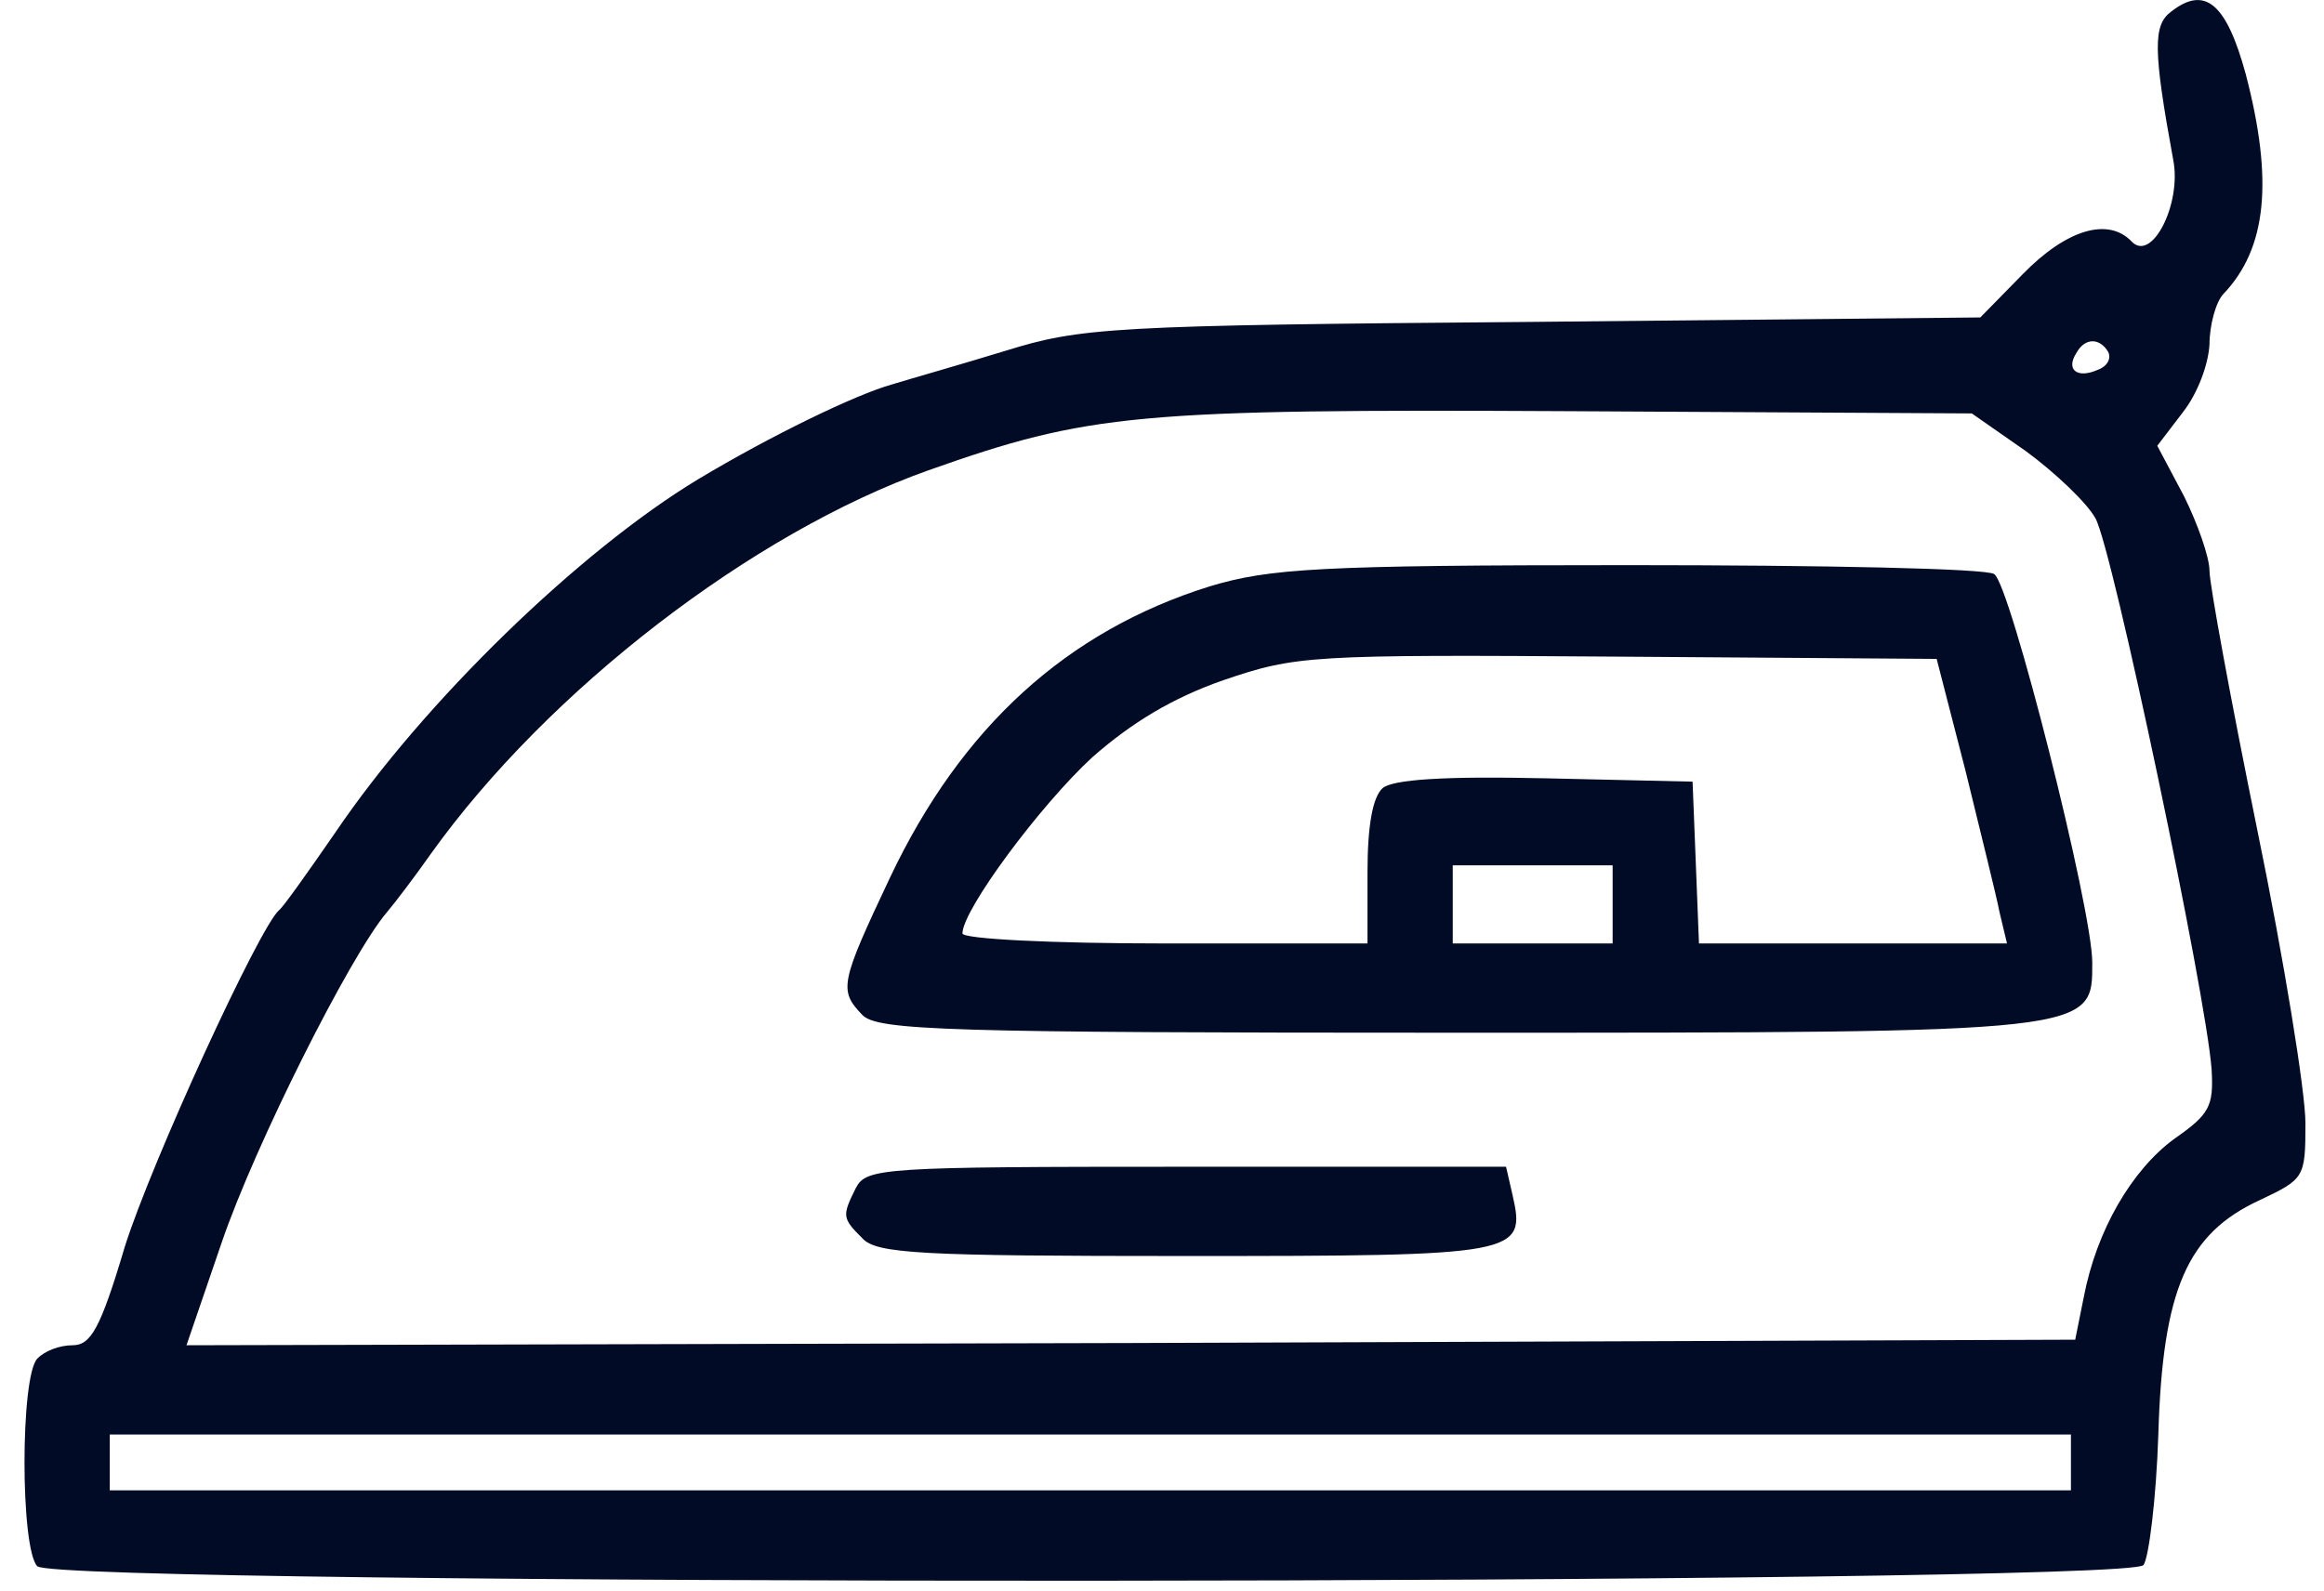
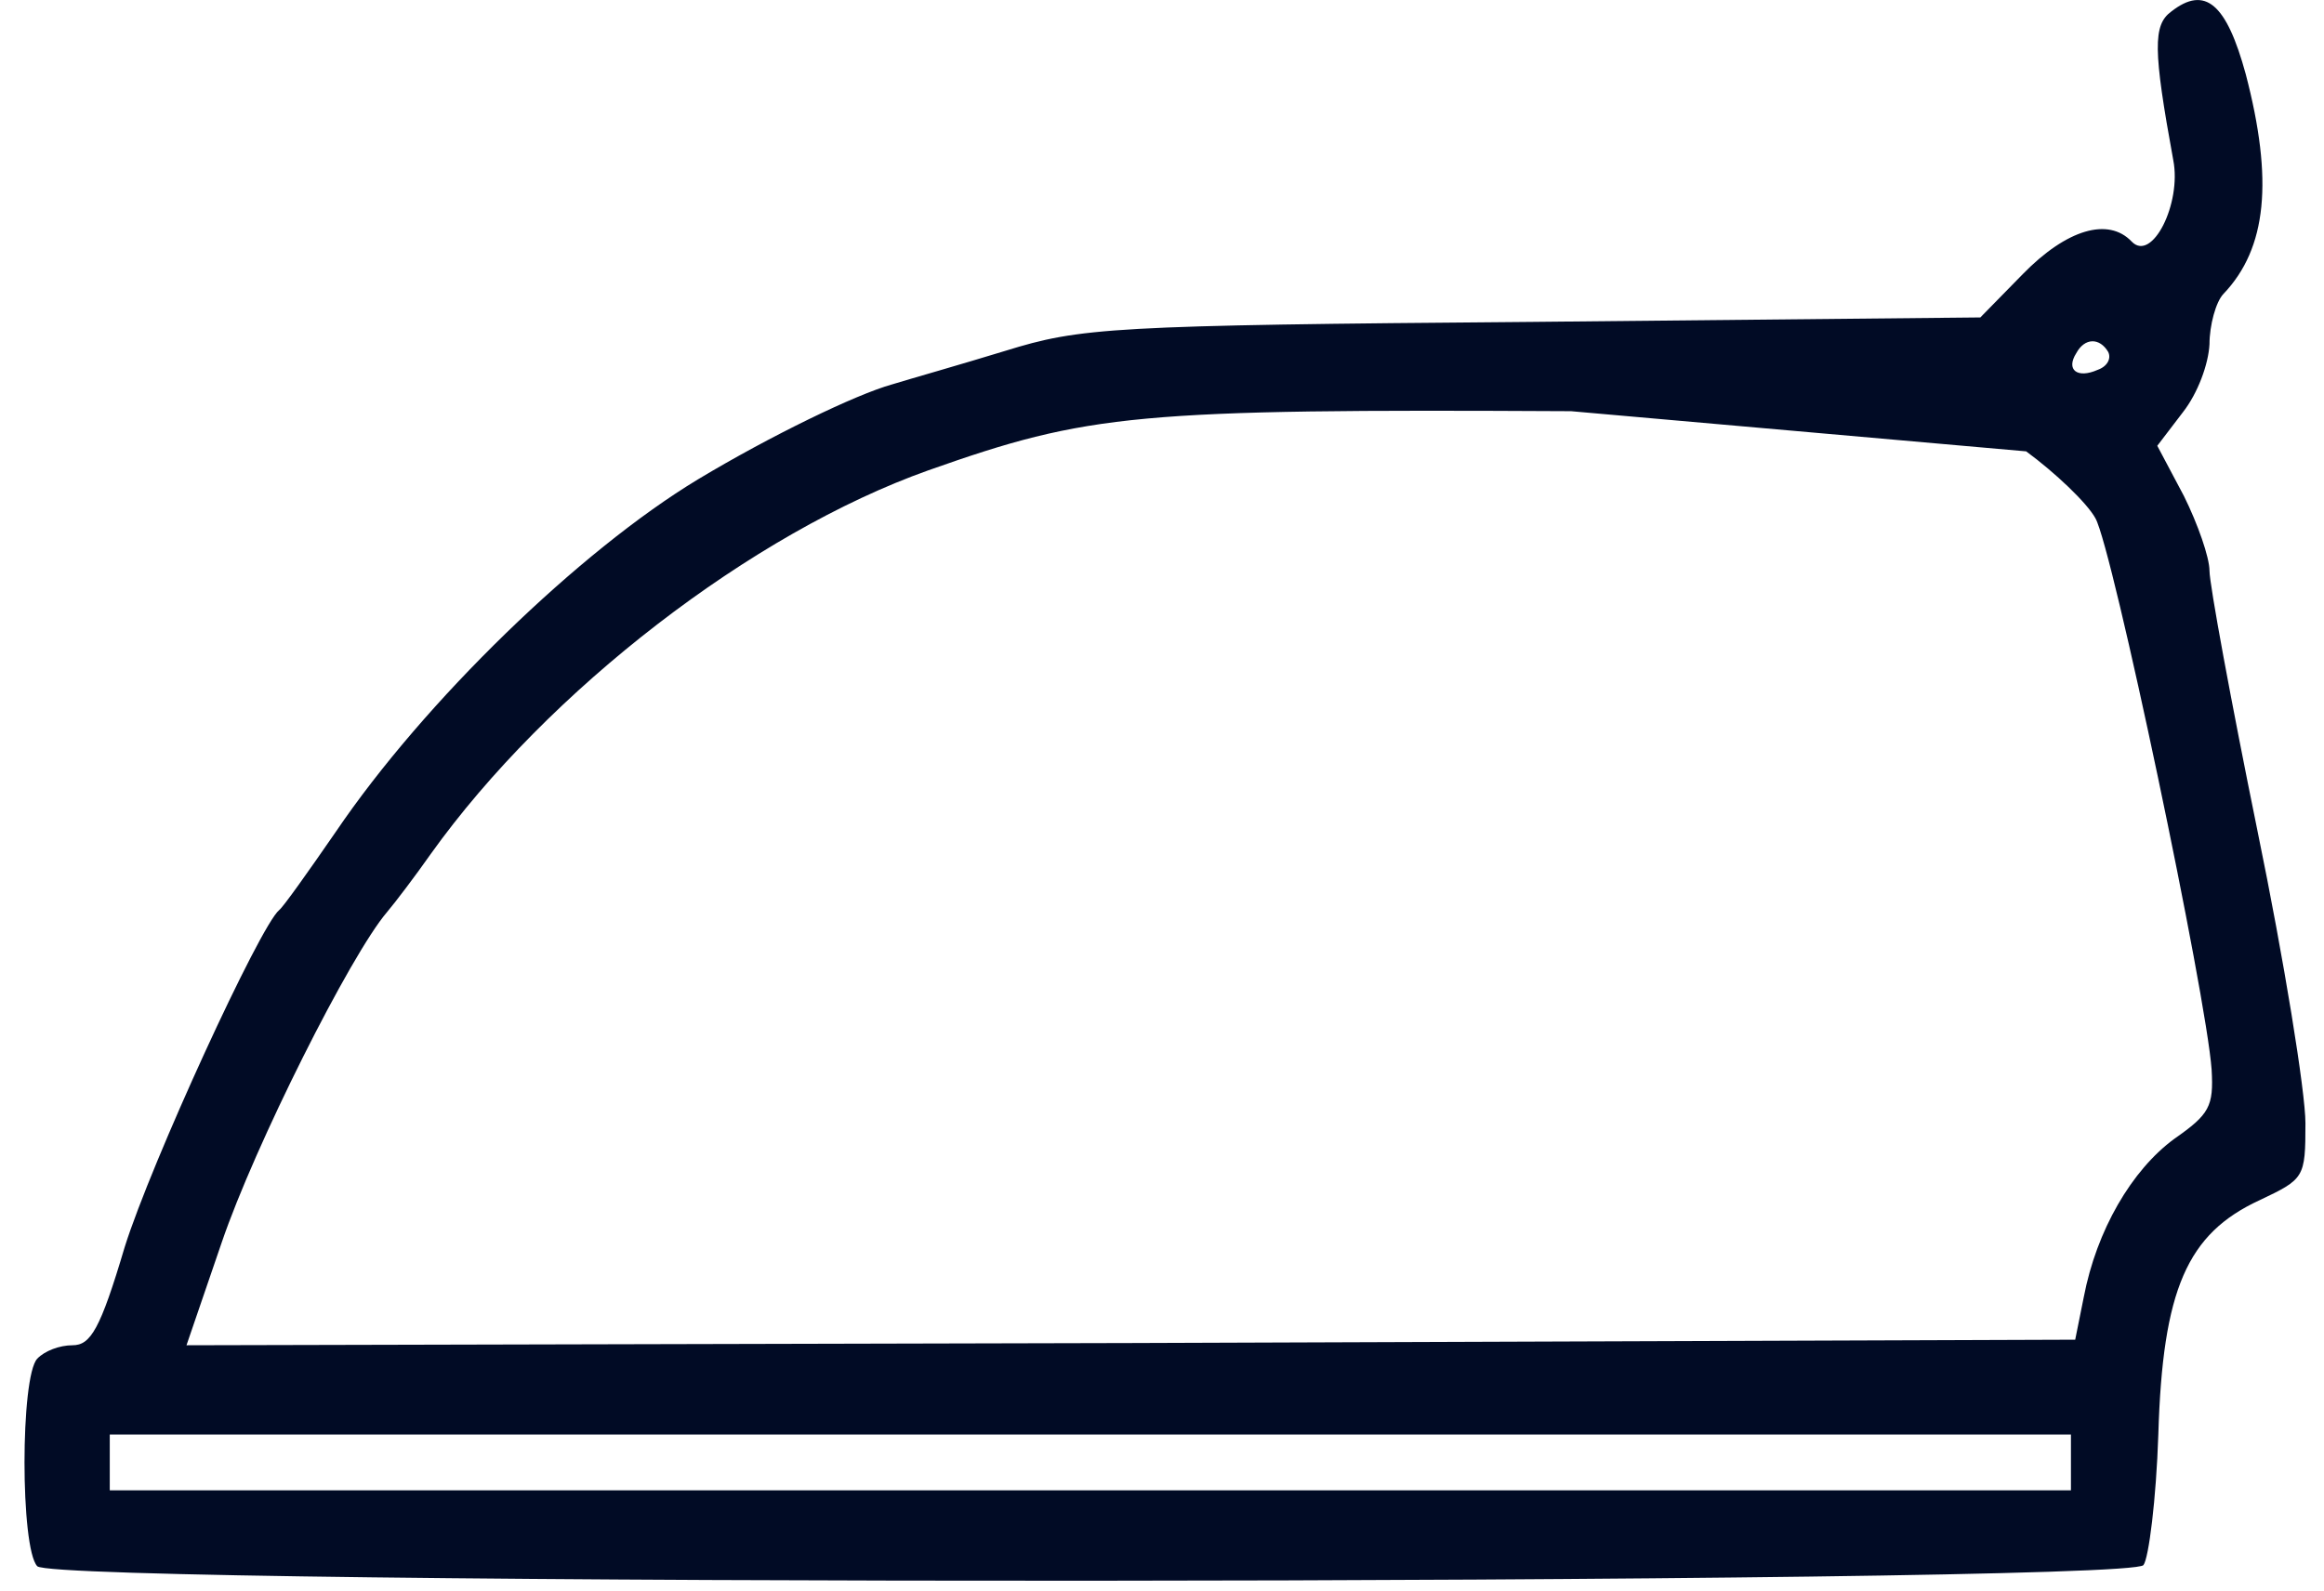
<svg xmlns="http://www.w3.org/2000/svg" width="73" height="50" viewBox="0 0 73 50" fill="none">
-   <path d="M68.198 0.366C67.629 0.787 67.629 1.559 68.265 5.03C68.533 6.397 67.596 8.256 66.959 7.59C66.223 6.818 64.917 7.204 63.544 8.607L62.205 9.974L48.144 10.114C34.852 10.22 33.948 10.29 31.571 11.026C30.198 11.447 28.591 11.903 28.022 12.078C26.884 12.394 24.206 13.691 21.929 15.059C18.213 17.303 13.325 22.036 10.546 26.139C9.675 27.401 8.905 28.488 8.771 28.594C8.169 29.084 4.754 36.518 3.917 39.183C3.147 41.778 2.845 42.269 2.276 42.269C1.874 42.269 1.406 42.444 1.171 42.69C0.636 43.251 0.636 48.651 1.171 49.212C1.774 49.843 66.826 49.808 67.328 49.177C67.495 48.966 67.729 47.108 67.796 45.074C67.93 40.516 68.7 38.762 70.977 37.711C72.383 37.044 72.417 37.009 72.417 35.291C72.417 34.309 71.747 30.172 70.91 26.104C70.073 22.001 69.403 18.355 69.403 17.934C69.403 17.513 69.035 16.461 68.6 15.585L67.763 14.007L68.566 12.955C69.035 12.358 69.37 11.447 69.403 10.816C69.403 10.22 69.604 9.483 69.839 9.238C71.211 7.8 71.412 5.661 70.542 2.33C69.939 0.121 69.269 -0.475 68.198 0.366ZM66.223 11.061C66.323 11.271 66.189 11.517 65.888 11.622C65.252 11.903 64.884 11.622 65.219 11.096C65.486 10.605 65.955 10.605 66.223 11.061ZM63.645 14.182C64.549 14.848 65.553 15.795 65.821 16.286C66.357 17.233 69.303 31.259 69.47 33.608C69.537 34.765 69.403 35.011 68.299 35.782C66.959 36.764 65.855 38.657 65.453 40.761L65.185 42.094L35.522 42.199L5.858 42.269L6.963 39.043C8.001 35.992 11.014 29.996 12.153 28.664C12.421 28.348 13.057 27.507 13.525 26.84C17.208 21.686 23.636 16.742 29.16 14.778C34.216 12.99 35.689 12.849 49.349 12.92L61.937 12.99L63.645 14.182ZM65.051 45.951V46.827H34.249H3.448V45.951V45.074H34.249H65.051V45.951Z" fill="#010B25" />
-   <path d="M38 18.423C33.513 19.826 30.199 22.841 27.956 27.575C26.382 30.906 26.349 31.117 27.085 31.888C27.554 32.379 29.697 32.449 45.666 32.449C65.888 32.449 65.721 32.449 65.721 30.24C65.721 28.557 63.143 18.353 62.641 18.038C62.406 17.862 57.251 17.757 51.157 17.757C41.414 17.757 39.874 17.862 38 18.423ZM61.737 24.209C62.206 26.137 62.708 28.136 62.808 28.662L63.043 29.644H58.221H53.367L53.266 27.084L53.166 24.56L48.512 24.454C45.399 24.384 43.725 24.489 43.423 24.77C43.122 25.05 42.955 25.927 42.955 27.4V29.644H36.593C33.044 29.644 30.232 29.504 30.232 29.328C30.232 28.592 32.676 25.296 34.317 23.788C35.556 22.701 36.828 21.93 38.435 21.369C40.711 20.597 41.113 20.562 50.822 20.632L60.833 20.703L61.737 24.209ZM50.655 28.417V29.644H48.144H45.633V28.417V27.189H48.144H50.655V28.417Z" fill="#010B25" />
-   <path d="M26.884 37.326C26.449 38.203 26.449 38.273 27.085 38.904C27.52 39.395 28.926 39.465 37.229 39.465C47.742 39.465 47.943 39.43 47.508 37.536L47.307 36.66H37.263C27.688 36.66 27.219 36.695 26.884 37.326Z" fill="#010B25" />
+   <path d="M68.198 0.366C67.629 0.787 67.629 1.559 68.265 5.03C68.533 6.397 67.596 8.256 66.959 7.59C66.223 6.818 64.917 7.204 63.544 8.607L62.205 9.974L48.144 10.114C34.852 10.22 33.948 10.29 31.571 11.026C30.198 11.447 28.591 11.903 28.022 12.078C26.884 12.394 24.206 13.691 21.929 15.059C18.213 17.303 13.325 22.036 10.546 26.139C9.675 27.401 8.905 28.488 8.771 28.594C8.169 29.084 4.754 36.518 3.917 39.183C3.147 41.778 2.845 42.269 2.276 42.269C1.874 42.269 1.406 42.444 1.171 42.69C0.636 43.251 0.636 48.651 1.171 49.212C1.774 49.843 66.826 49.808 67.328 49.177C67.495 48.966 67.729 47.108 67.796 45.074C67.93 40.516 68.7 38.762 70.977 37.711C72.383 37.044 72.417 37.009 72.417 35.291C72.417 34.309 71.747 30.172 70.91 26.104C70.073 22.001 69.403 18.355 69.403 17.934C69.403 17.513 69.035 16.461 68.6 15.585L67.763 14.007L68.566 12.955C69.035 12.358 69.37 11.447 69.403 10.816C69.403 10.22 69.604 9.483 69.839 9.238C71.211 7.8 71.412 5.661 70.542 2.33C69.939 0.121 69.269 -0.475 68.198 0.366ZM66.223 11.061C66.323 11.271 66.189 11.517 65.888 11.622C65.252 11.903 64.884 11.622 65.219 11.096C65.486 10.605 65.955 10.605 66.223 11.061ZM63.645 14.182C64.549 14.848 65.553 15.795 65.821 16.286C66.357 17.233 69.303 31.259 69.47 33.608C69.537 34.765 69.403 35.011 68.299 35.782C66.959 36.764 65.855 38.657 65.453 40.761L65.185 42.094L35.522 42.199L5.858 42.269L6.963 39.043C8.001 35.992 11.014 29.996 12.153 28.664C12.421 28.348 13.057 27.507 13.525 26.84C17.208 21.686 23.636 16.742 29.16 14.778C34.216 12.99 35.689 12.849 49.349 12.92L63.645 14.182ZM65.051 45.951V46.827H34.249H3.448V45.951V45.074H34.249H65.051V45.951Z" fill="#010B25" />
</svg>